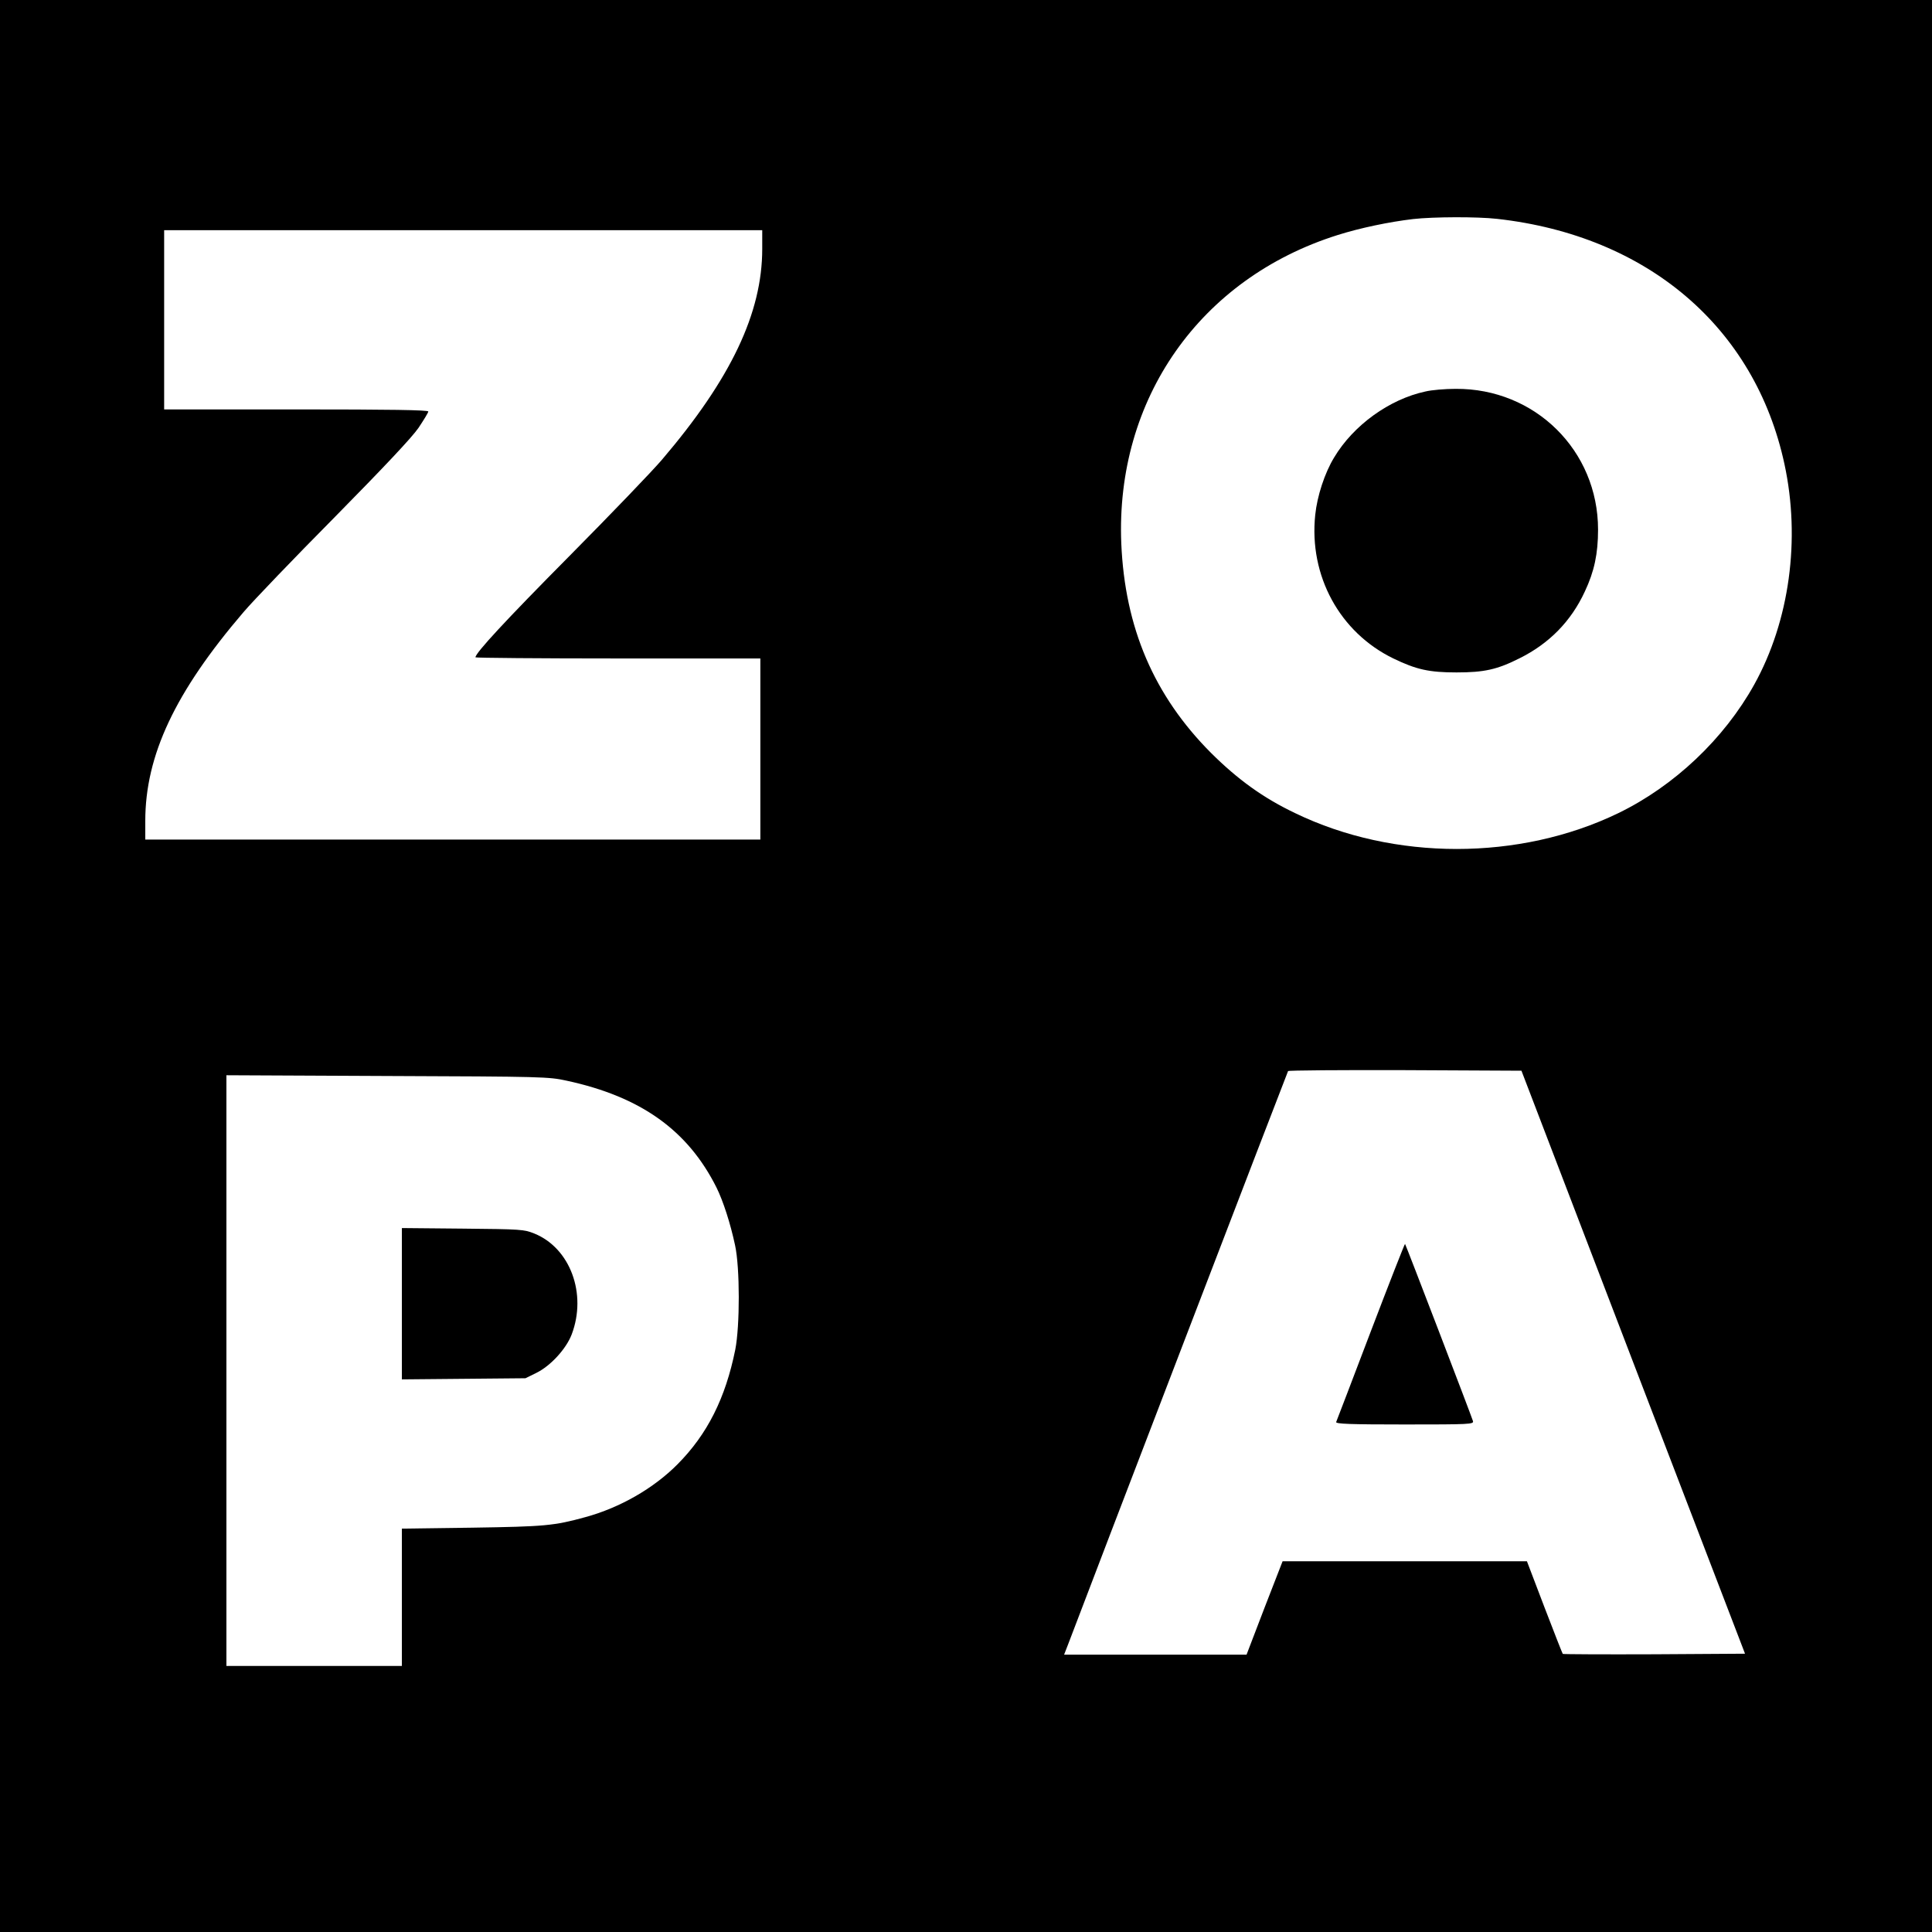
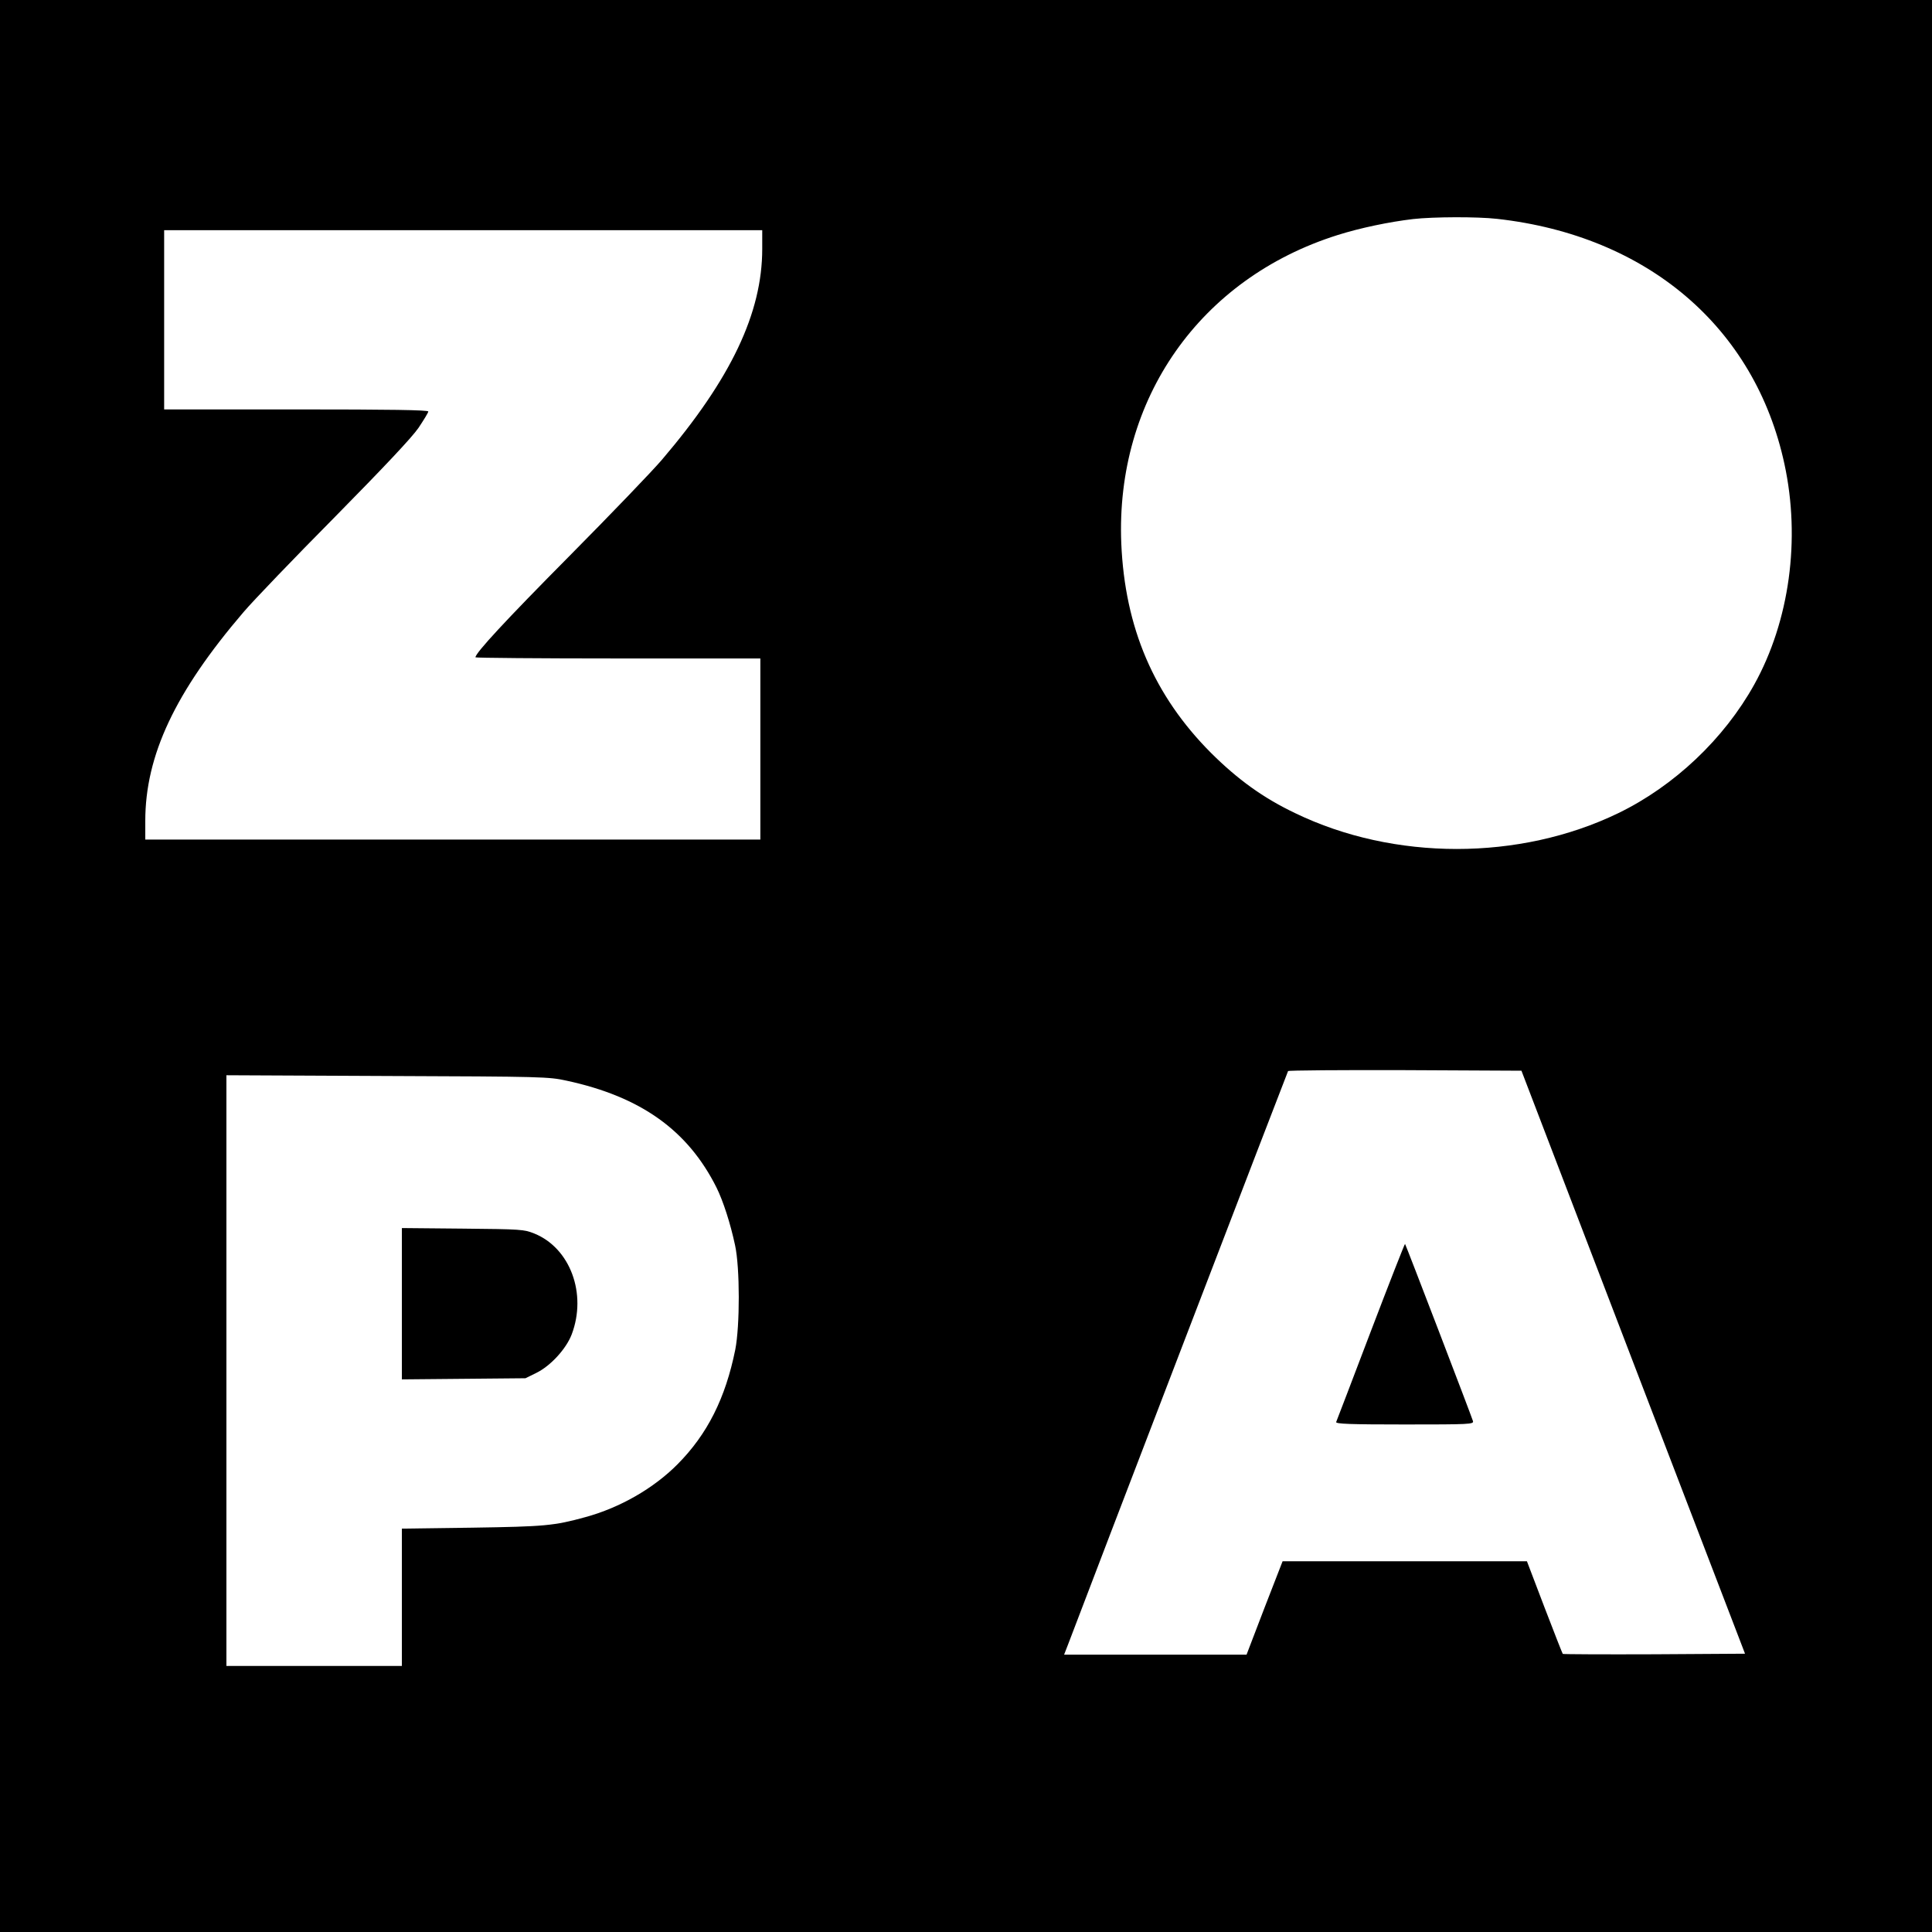
<svg xmlns="http://www.w3.org/2000/svg" version="1.0" width="1024pt" height="1024pt" viewBox="0 0 1024 1024" preserveAspectRatio="xMidYMid meet">
  <g transform="translate(0,1024) scale(0.1,-0.1)" fill="#000000" stroke="none">
    <path d="M0 5120 l0 -5120 5120 0 5120 0 0 5120 0 5120 -5120 0 -5120 0 0 -5120z m7935 3960 c797 -89 1367 -575 1523 -1300 86 -398 27 -831 -160 -1168 -160 -288 -424 -538 -721 -682 -523 -253 -1189 -253 -1712 0 -170 81 -304 178 -446 319 -303 304 -457 664 -476 1111 -31 765 417 1404 1146 1634 120 38 274 70 401 85 107 12 339 13 445 1z m-3895 -159 c0 -340 -166 -689 -531 -1117 -51 -60 -271 -289 -489 -509 -343 -346 -500 -516 -500 -539 0 -3 340 -6 755 -6 l755 0 0 -480 0 -480 -1630 0 -1630 0 0 99 c0 347 158 683 521 1107 51 60 269 287 484 504 261 265 407 420 443 472 28 42 52 81 52 87 0 8 -203 11 -700 11 l-700 0 0 475 0 475 1585 0 1585 0 0 -99z m4616 -5901 l593 -1545 -481 -3 c-265 -1 -483 0 -485 2 -2 2 -46 114 -97 247 l-93 244 -648 0 -647 0 -96 -247 -95 -248 -483 0 -484 0 24 62 c98 260 1159 3025 1163 3031 2 4 282 6 621 5 l616 -3 592 -1545z m-5652 1492 c393 -85 642 -263 794 -567 35 -71 73 -188 98 -305 26 -119 26 -427 1 -554 -52 -257 -148 -448 -306 -607 -127 -128 -305 -230 -488 -280 -167 -46 -215 -50 -600 -56 l-373 -5 0 -364 0 -364 -465 0 -465 0 0 1566 0 1565 853 -4 c827 -3 855 -4 951 -25z" />
-     <path d="M7555 8165 c-191 -41 -382 -179 -484 -350 -50 -82 -90 -205 -100 -304 -34 -323 130 -623 414 -761 122 -59 190 -74 335 -74 146 0 215 15 334 75 157 78 273 196 346 354 50 106 70 200 70 328 0 419 -334 749 -755 746 -55 0 -127 -6 -160 -14z" />
    <path d="M7265 3182 c-98 -257 -180 -473 -183 -479 -3 -10 74 -13 363 -13 345 0 367 1 362 18 -6 22 -356 935 -360 939 -2 1 -84 -208 -182 -465z" />
    <path d="M2130 3330 l0 -401 328 3 327 3 57 28 c76 37 159 128 188 204 82 216 -8 458 -198 535 -55 22 -70 23 -379 26 l-323 3 0 -401z" />
  </g>
</svg>